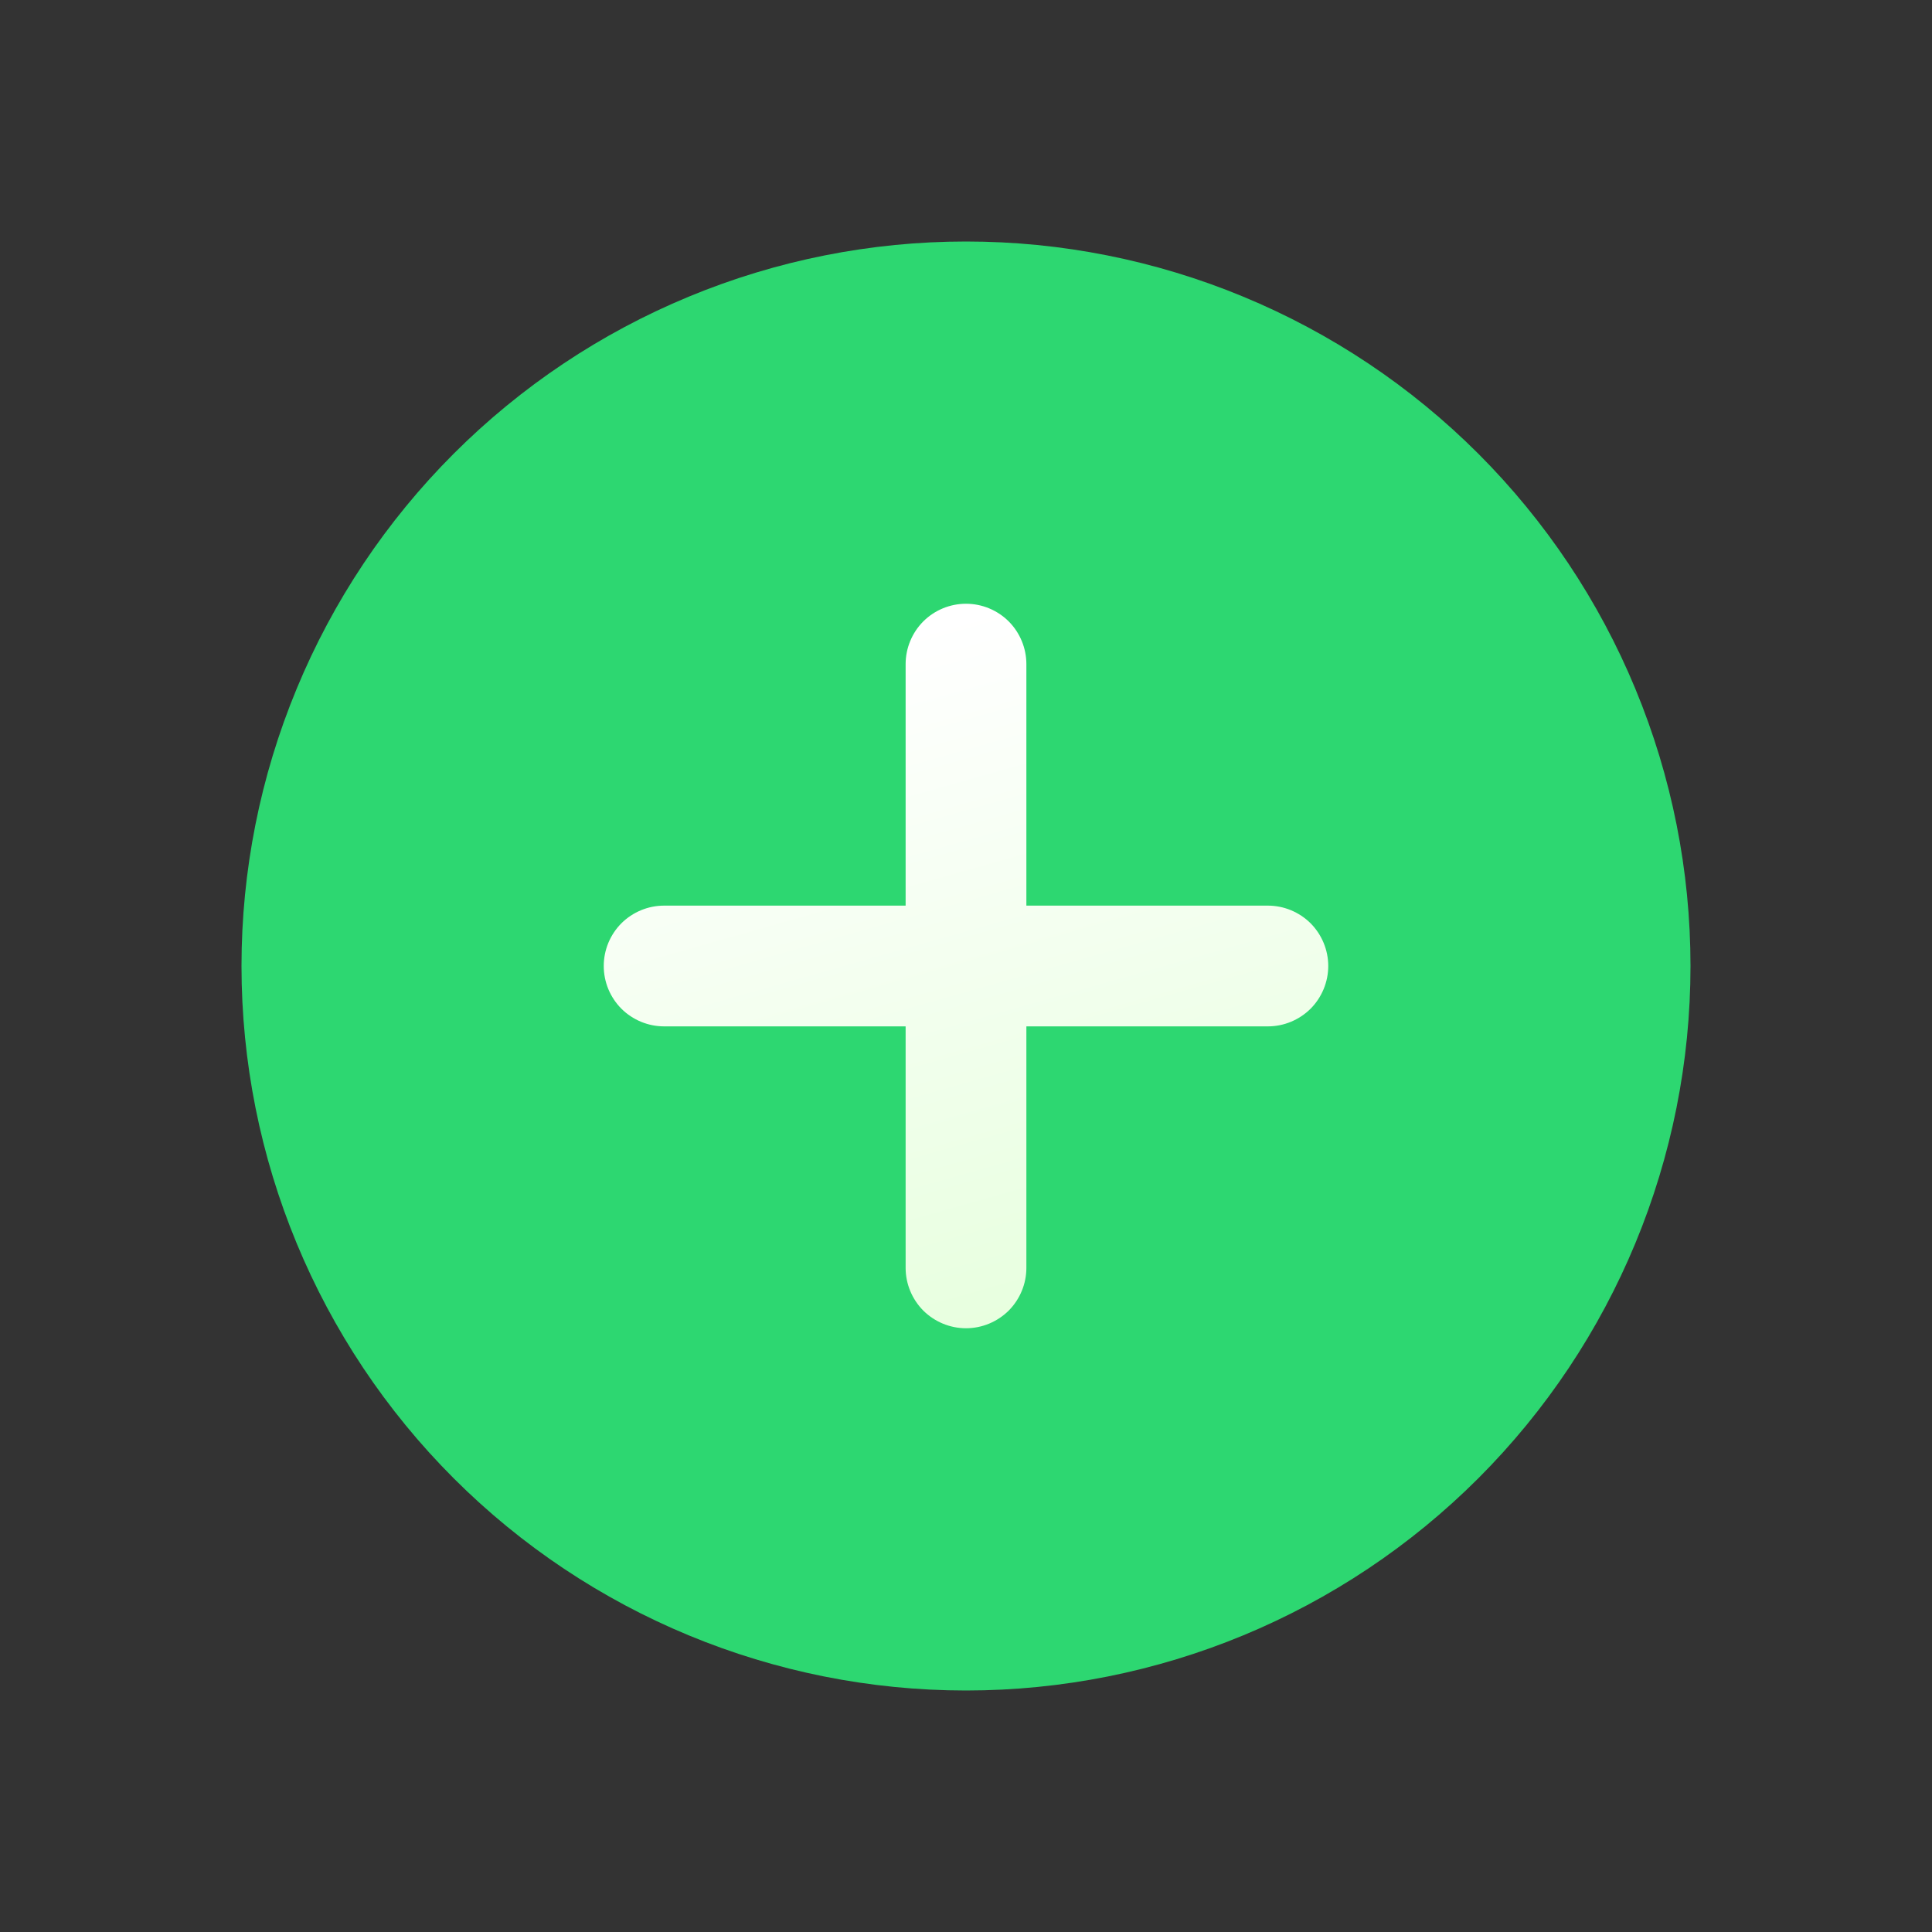
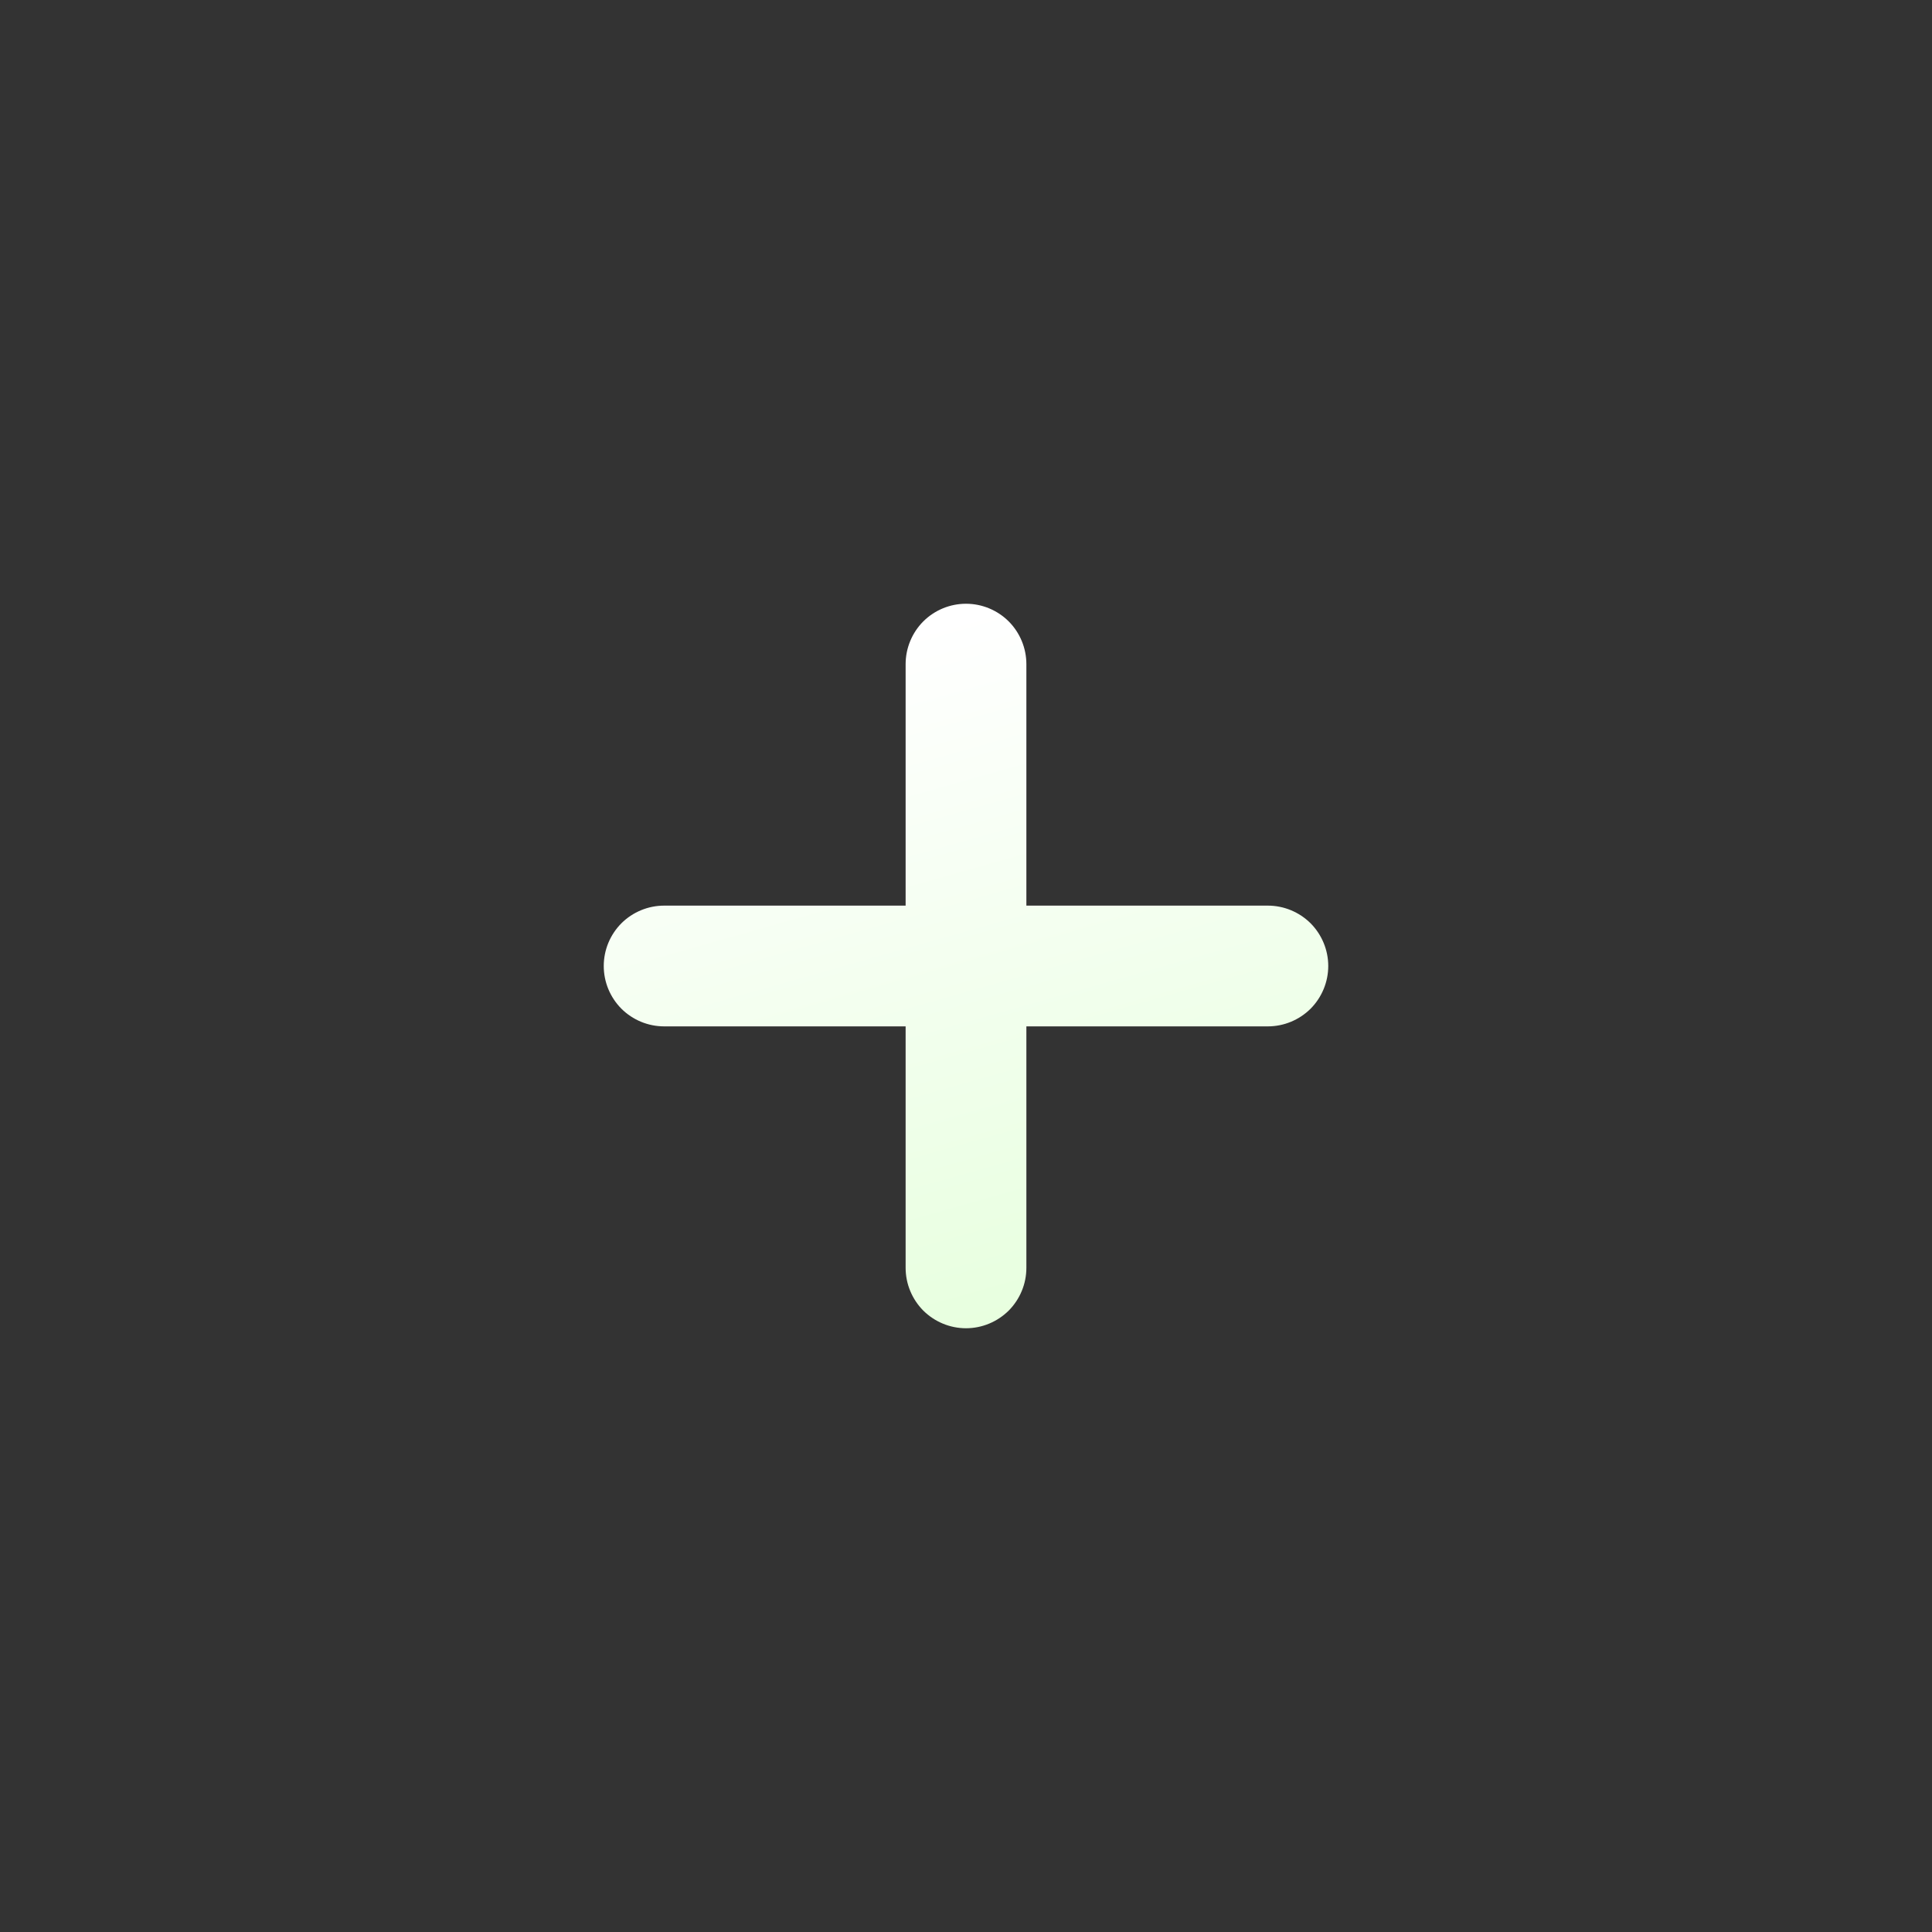
<svg xmlns="http://www.w3.org/2000/svg" width="36" height="36" viewBox="0 0 36 36" fill="none">
  <rect x="0" y="0" width="36" height="36" fill="#333333" stroke="none" />
-   <path d="M4.5 18C4.5 16.227 4.849 14.472 5.528 12.834C6.206 11.196 7.2 9.708 8.454 8.454C9.708 7.2 11.196 6.206 12.834 5.528C14.472 4.849 16.227 4.5 18 4.5C19.773 4.5 21.528 4.849 23.166 5.528C24.804 6.206 26.292 7.2 27.546 8.454C28.799 9.708 29.794 11.196 30.472 12.834C31.151 14.472 31.5 16.227 31.5 18C31.5 21.58 30.078 25.014 27.546 27.546C25.014 30.078 21.58 31.5 18 31.5C14.42 31.5 10.986 30.078 8.454 27.546C5.922 25.014 4.5 21.58 4.5 18Z" fill="#2DD771" />
  <path d="M18 11.25C17.702 11.25 17.416 11.368 17.204 11.579C16.994 11.79 16.875 12.077 16.875 12.375V16.875H12.375C12.077 16.875 11.79 16.994 11.579 17.204C11.368 17.416 11.25 17.702 11.25 18C11.25 18.298 11.368 18.584 11.579 18.796C11.79 19.006 12.077 19.125 12.375 19.125H16.875V23.625C16.875 23.923 16.994 24.209 17.204 24.421C17.416 24.631 17.702 24.75 18 24.75C18.298 24.75 18.584 24.631 18.796 24.421C19.006 24.209 19.125 23.923 19.125 23.625V19.125H23.625C23.923 19.125 24.209 19.006 24.421 18.796C24.631 18.584 24.75 18.298 24.75 18C24.75 17.702 24.631 17.416 24.421 17.204C24.209 16.994 23.923 16.875 23.625 16.875H19.125V12.375C19.125 12.077 19.006 11.79 18.796 11.579C18.584 11.368 18.298 11.25 18 11.25Z" fill="url(#paint0_linear_1_233)" />
  <defs>
    <linearGradient id="paint0_linear_1_233" x1="13.781" y1="12.627" x2="17.924" y2="27.25" gradientUnits="userSpaceOnUse">
      <stop stop-color="white" />
      <stop offset="1" stop-color="#E3FFD9" />
    </linearGradient>
  </defs>
</svg>